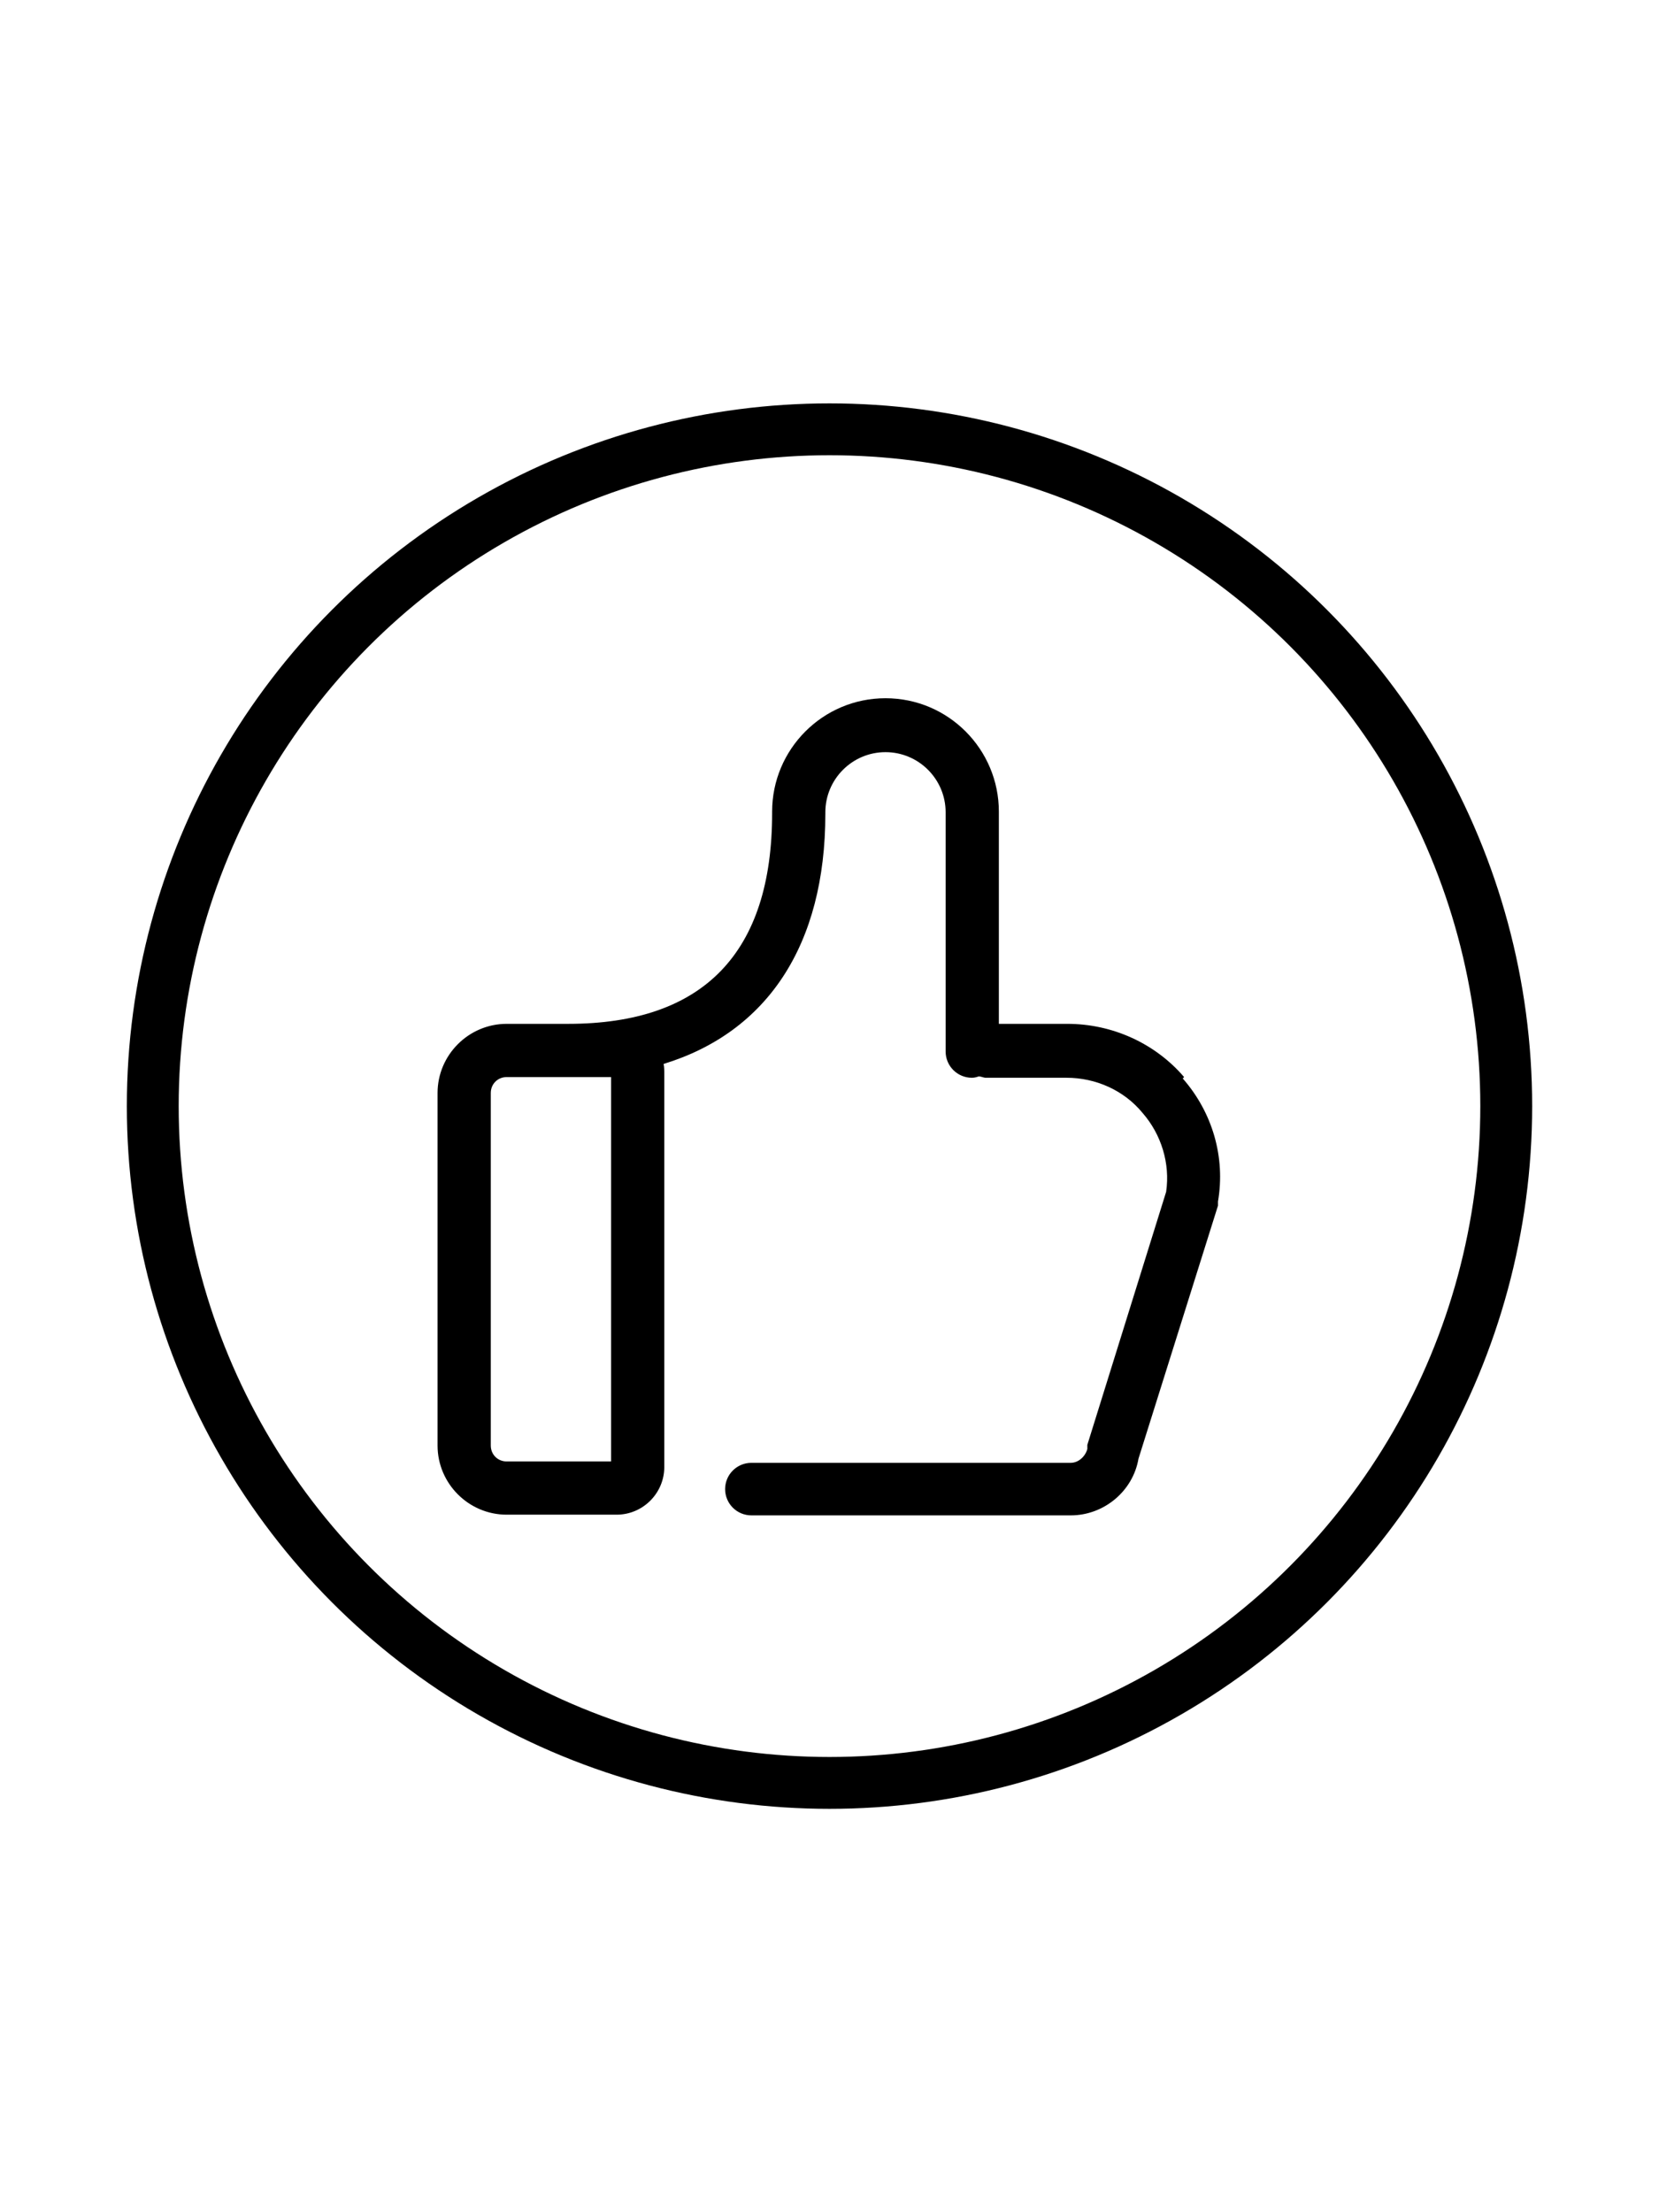
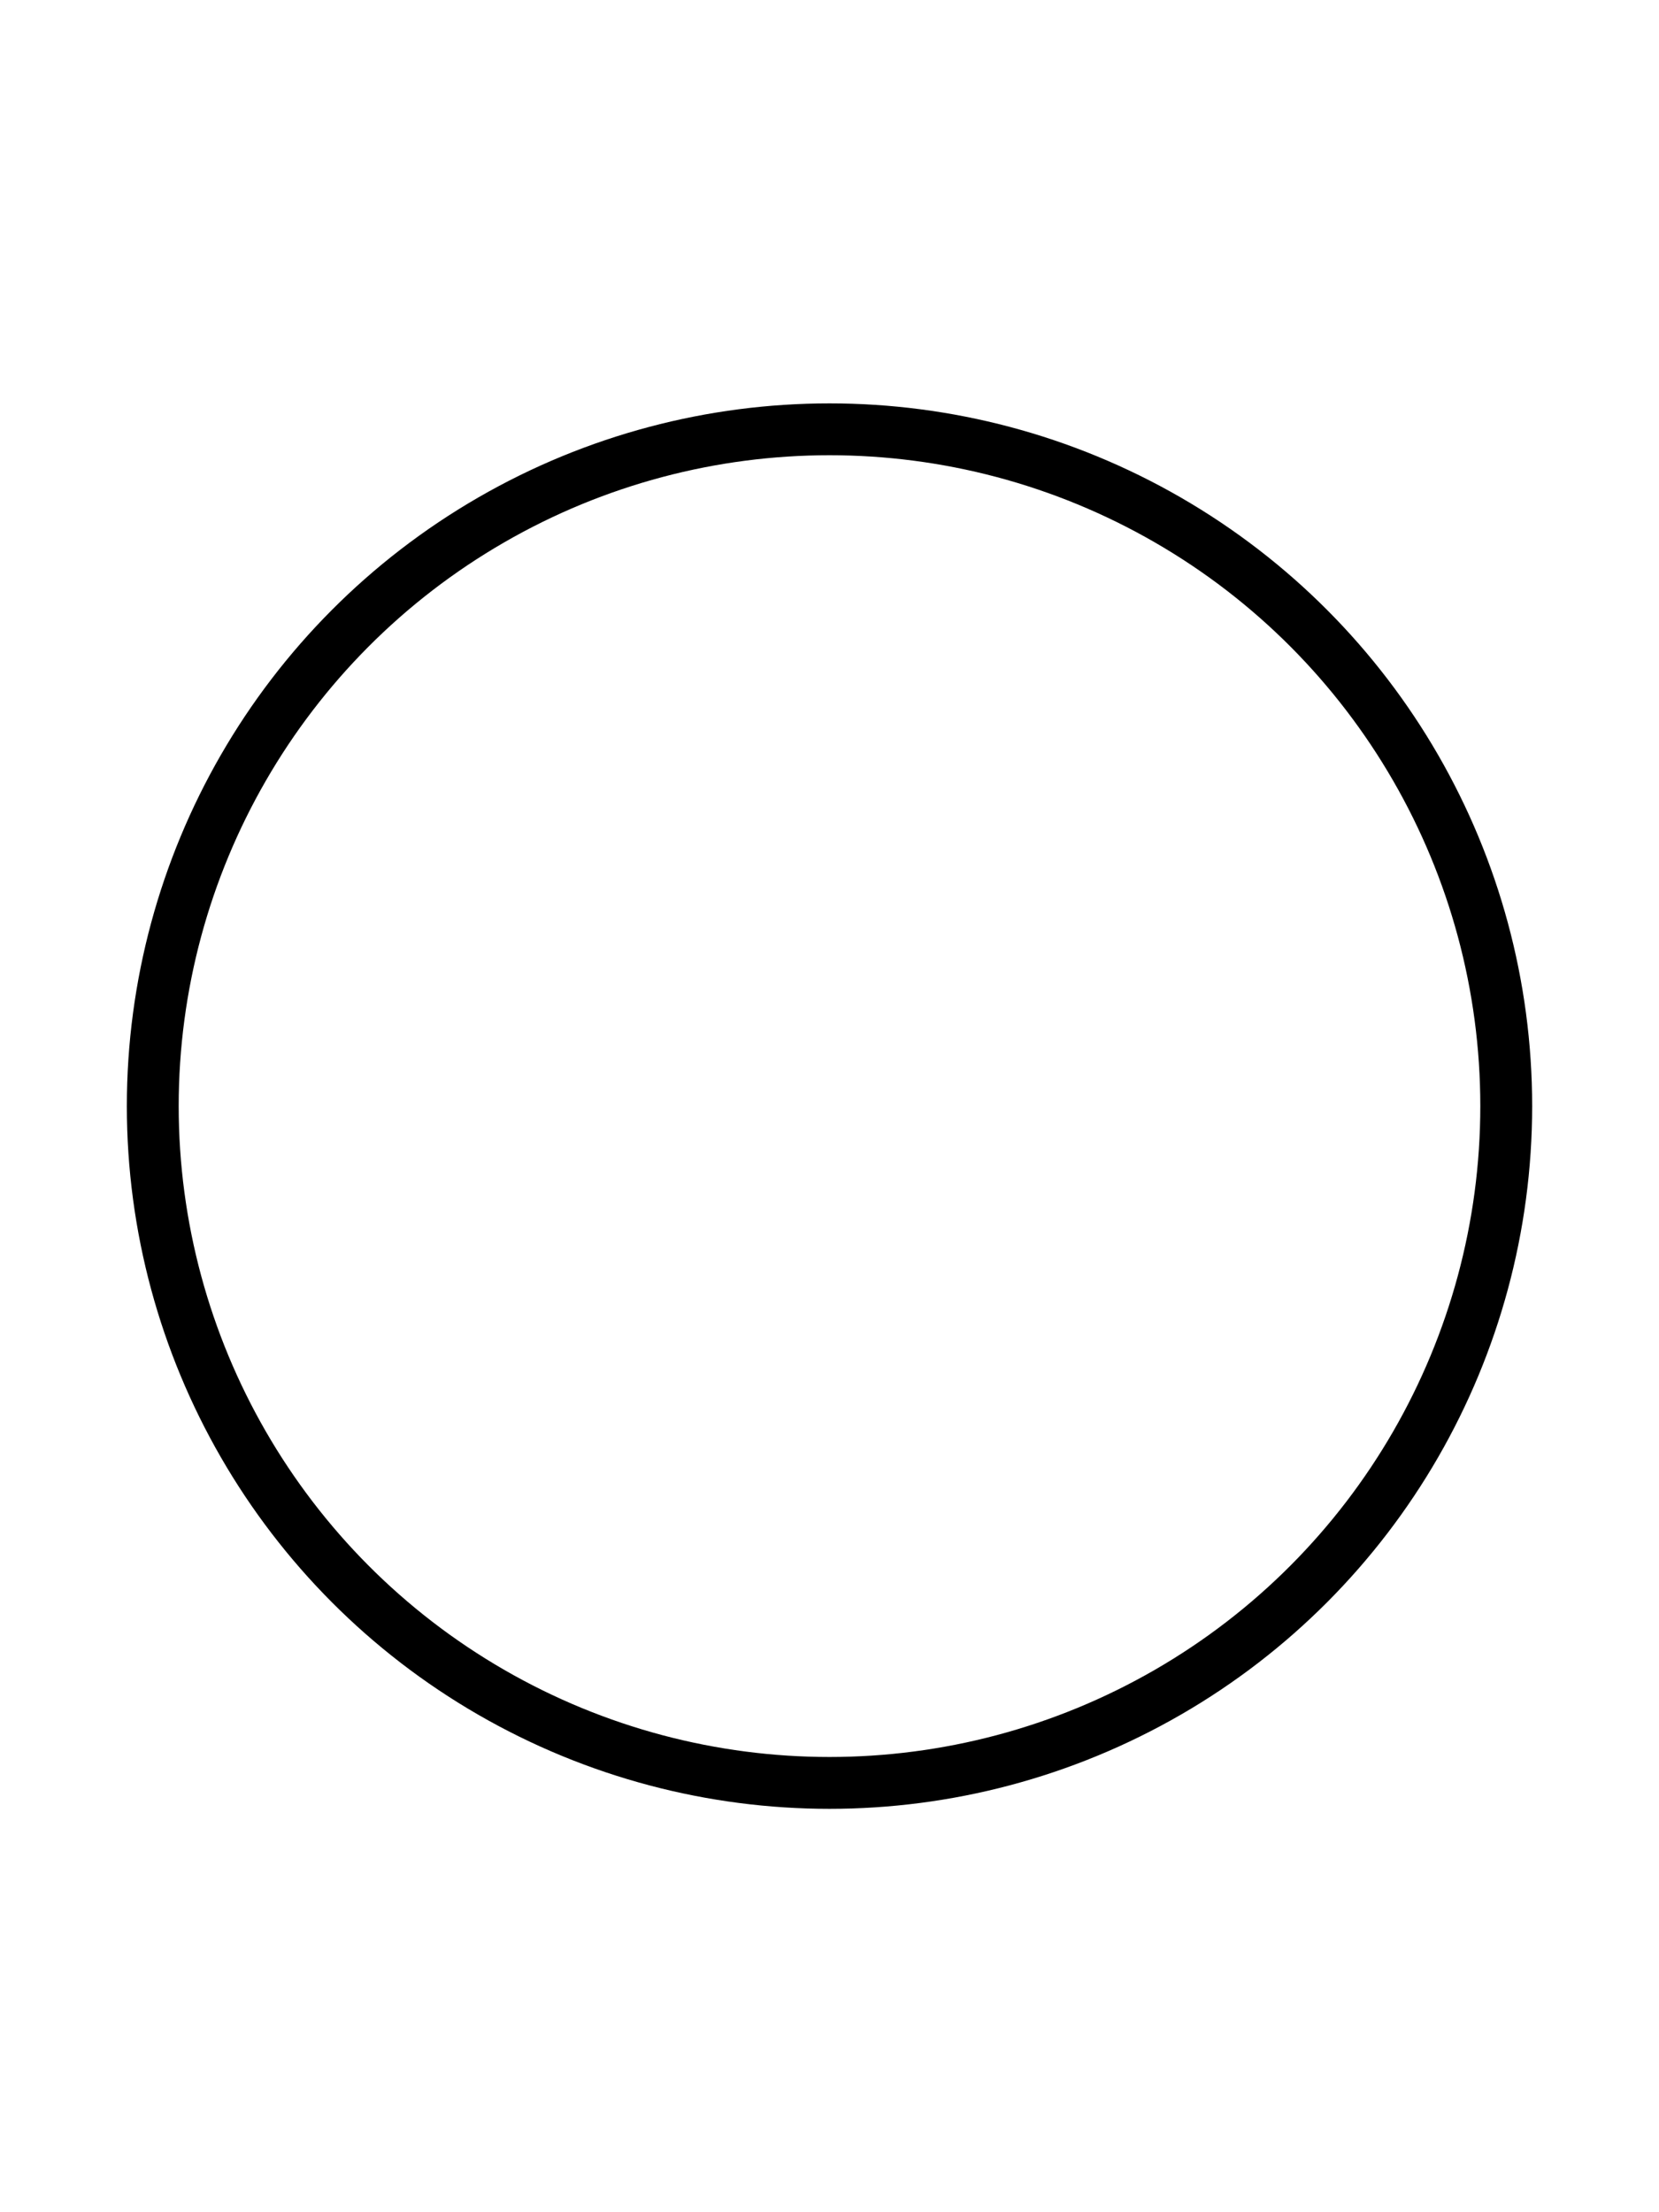
<svg xmlns="http://www.w3.org/2000/svg" id="_图层_1" data-name="图层 1" viewBox="0 0 24 32">
  <defs>
    <style>
      .cls-1 {
        fill: none;
        stroke: #000;
        stroke-linecap: round;
        stroke-linejoin: round;
        stroke-width: .75px;
      }
    </style>
  </defs>
  <circle class="cls-1" cx="12" cy="16" r="9.79" />
-   <path d="M17.13,15.58c-.42-.49-1.04-.77-1.69-.77h-.99v-3.07c0-.9-.73-1.64-1.64-1.64s-1.64,.74-1.64,1.64c0,0,0,0,0,.01s0,0,0,.01c0,2.02-.99,3.05-2.95,3.05h-.89c-.55,0-1,.45-1,1v5.1c0,.55,.45,1,1,1h1.59c.38,0,.69-.31,.69-.69v-5.71s0-.08-.01-.12c1.5-.46,2.34-1.72,2.34-3.62,0,0,0,0,0-.01s0,0,0-.01c0-.48,.39-.87,.87-.87s.87,.39,.87,.87v3.46c0,.21,.17,.38,.38,.38,.04,0,.07-.01,.1-.02,.03,0,.07,.02,.1,.02h1.17c.42,0,.83,.18,1.1,.51,.27,.31,.4,.73,.34,1.14l-1.14,3.66v.06c-.03,.11-.13,.2-.24,.2h-4.62c-.21,0-.38,.17-.38,.38s.17,.38,.38,.38h4.62c.48,0,.9-.35,.98-.82l1.15-3.66v-.06c.11-.64-.08-1.29-.51-1.78h0Zm-8.29,0v5.56h-1.51c-.13,0-.23-.1-.23-.23v-5.1c0-.13,.1-.23,.23-.23,0,0,1.51,0,1.51,0Z" />
</svg>